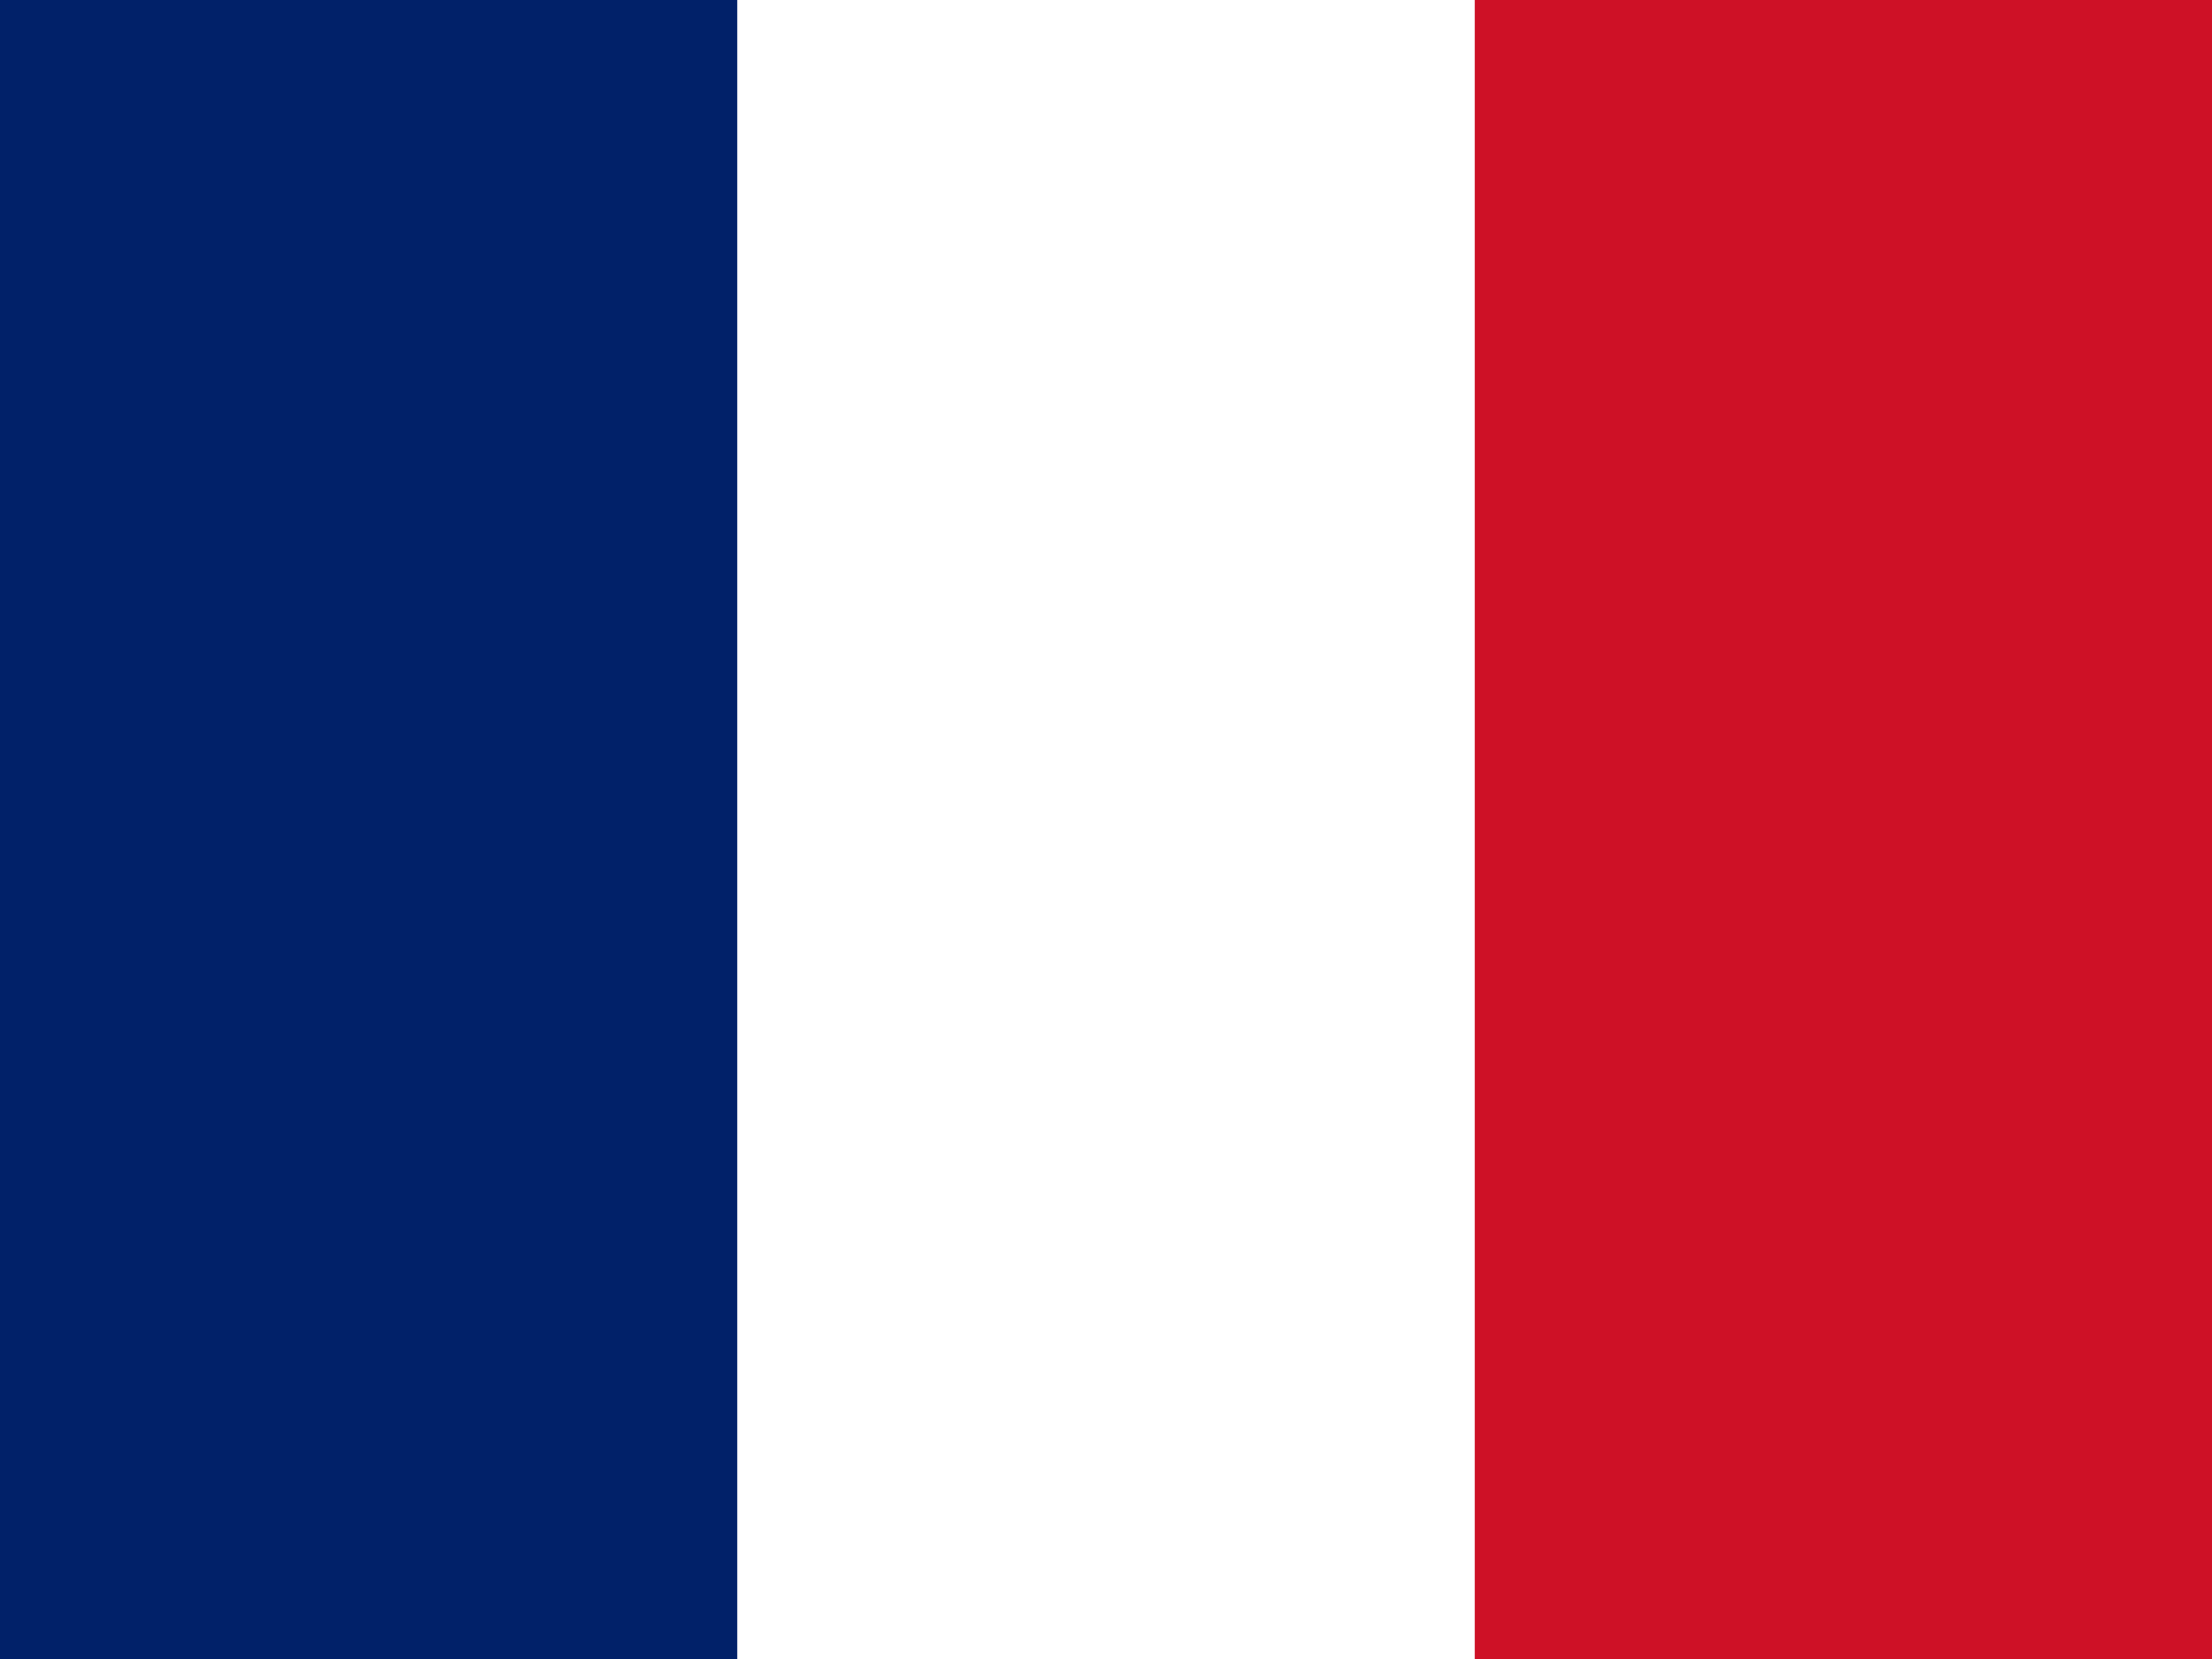
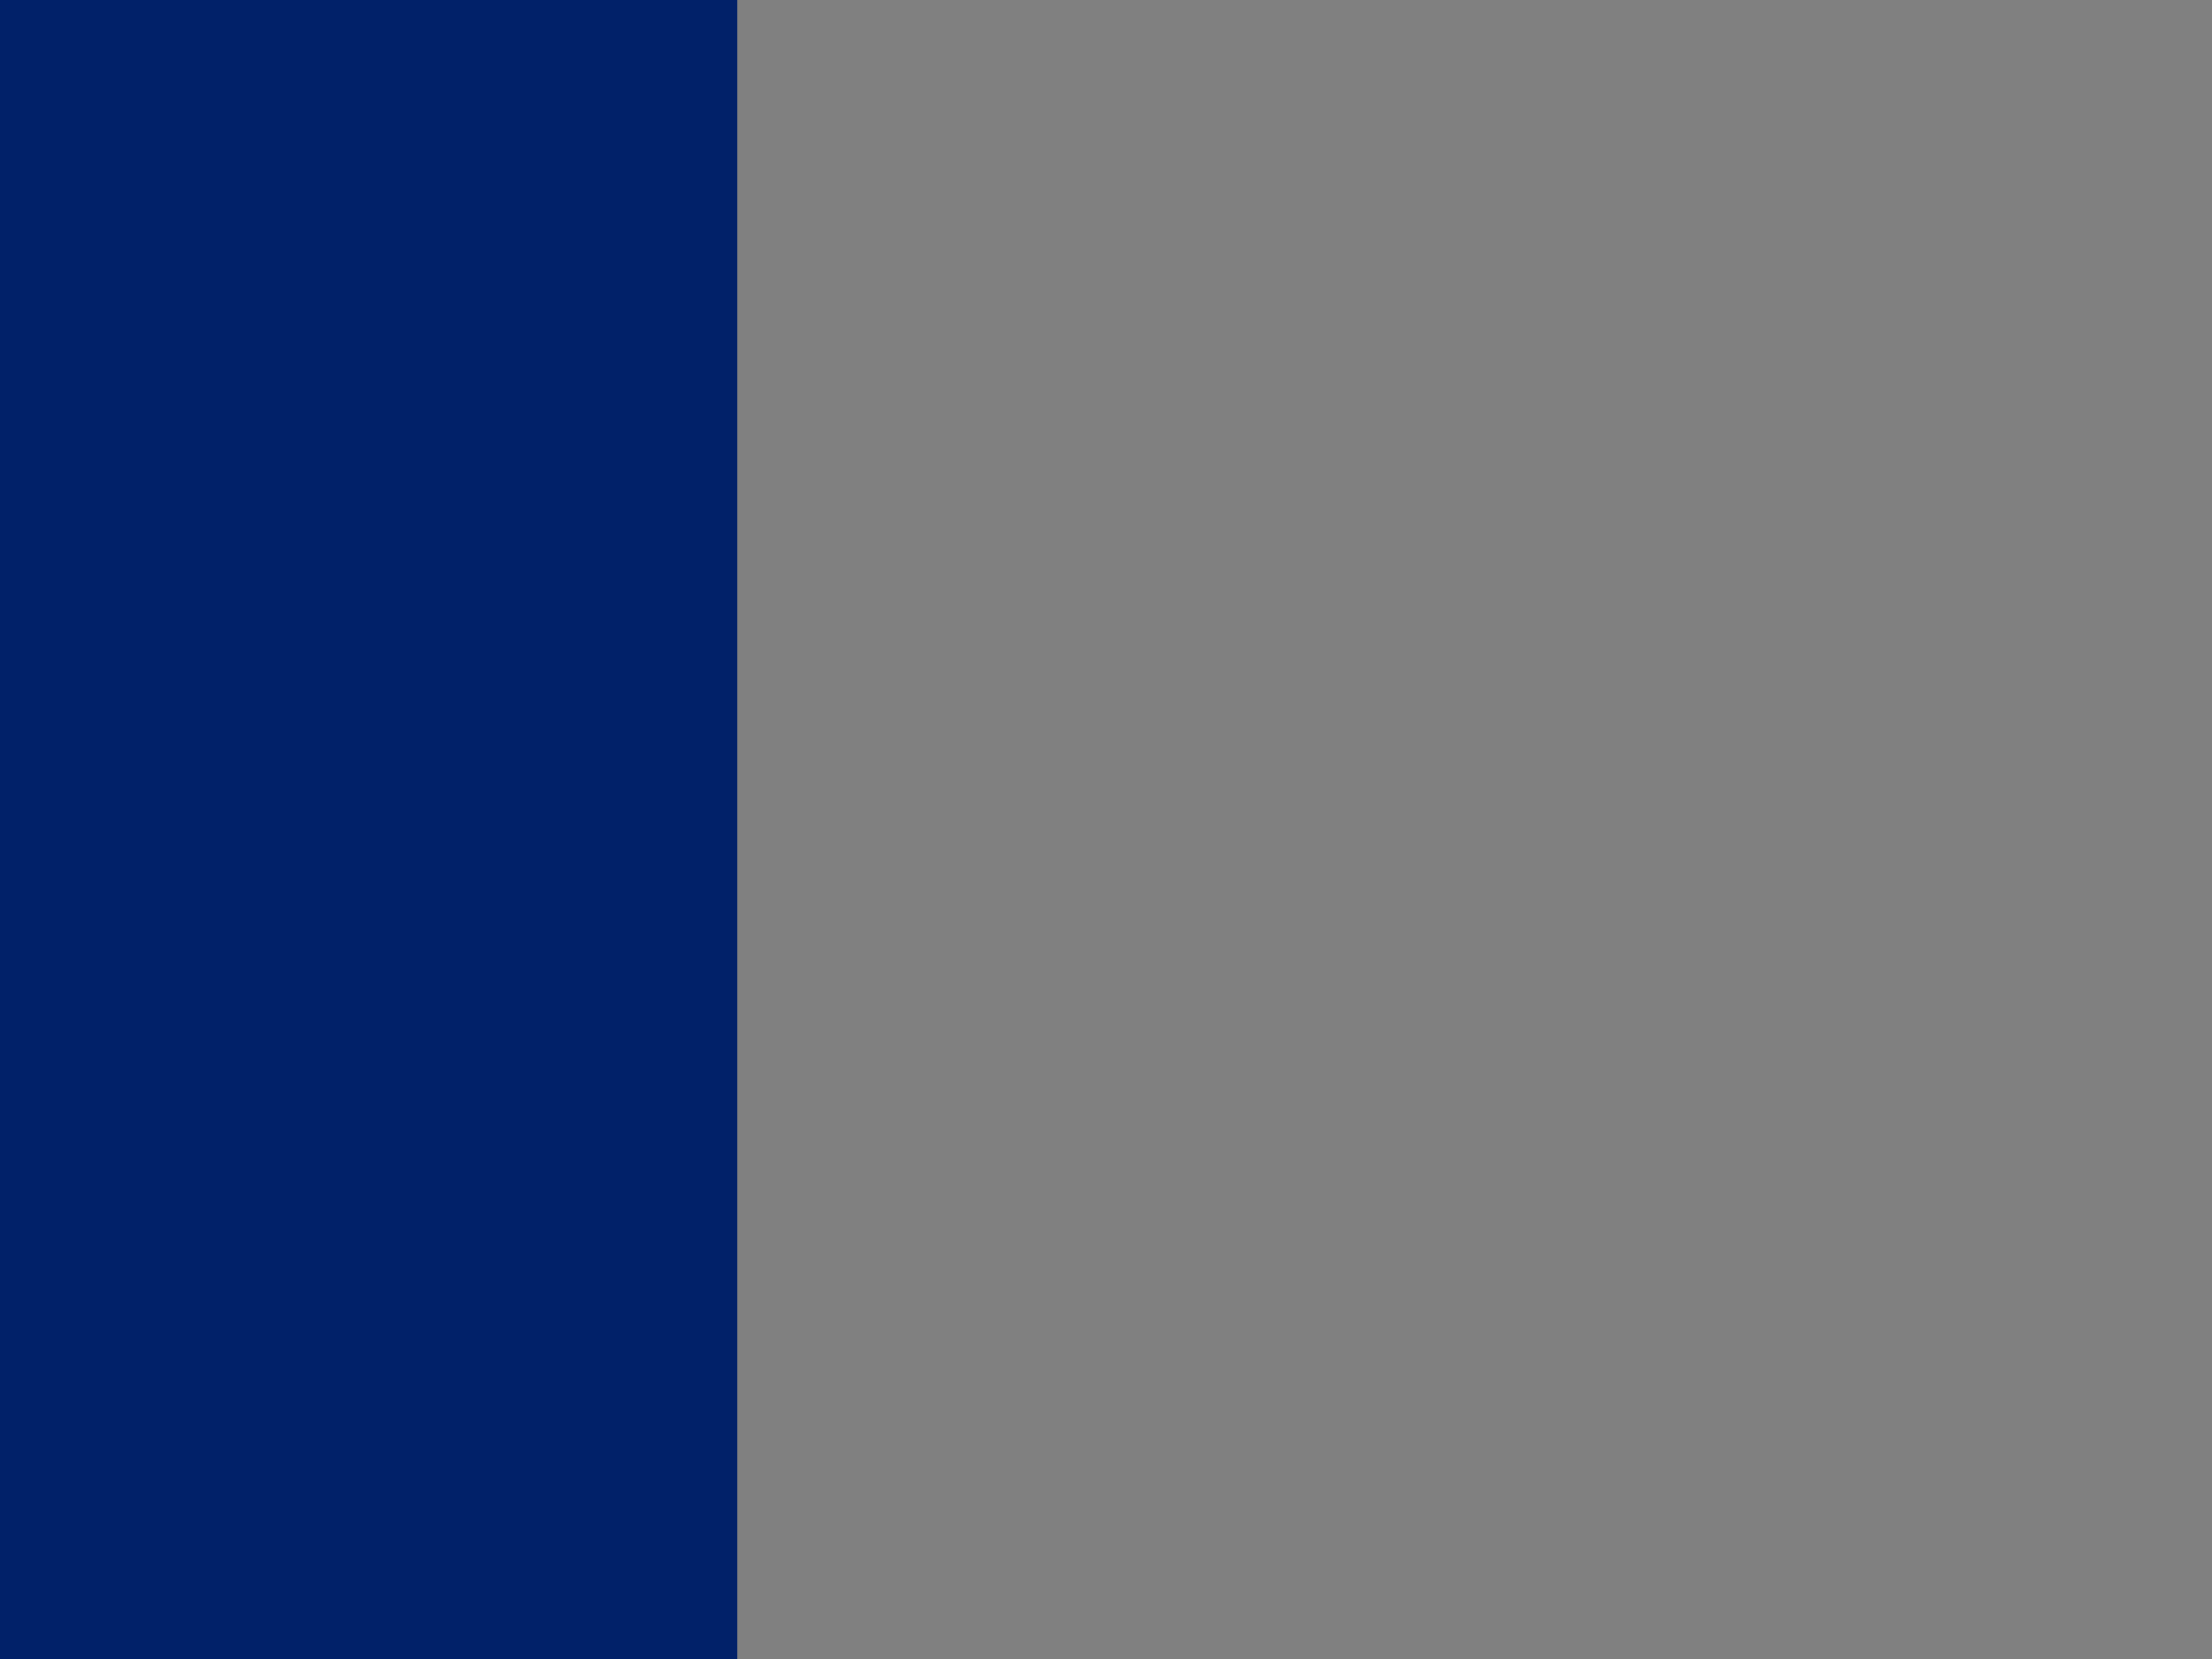
<svg xmlns="http://www.w3.org/2000/svg" width="20" height="15" viewBox="0 0 20 15" fill="none">
  <rect x="0" y="0" width="20" height="15" fill="#808080" stroke="none" />
  <g clip-path="url(#clip0_11177_323867)">
-     <path fill-rule="evenodd" clip-rule="evenodd" d="M0 0H20V15H0V0Z" fill="white" />
    <path fill-rule="evenodd" clip-rule="evenodd" d="M0 0H6.666V15H0V0Z" fill="#012169" />
-     <path fill-rule="evenodd" clip-rule="evenodd" d="M13.334 0H20V15H13.334V0Z" fill="#CE1126" />
  </g>
  <defs>
    <clipPath id="clip0_11177_323867">
      <rect width="20" height="15" fill="white" />
    </clipPath>
  </defs>
</svg>